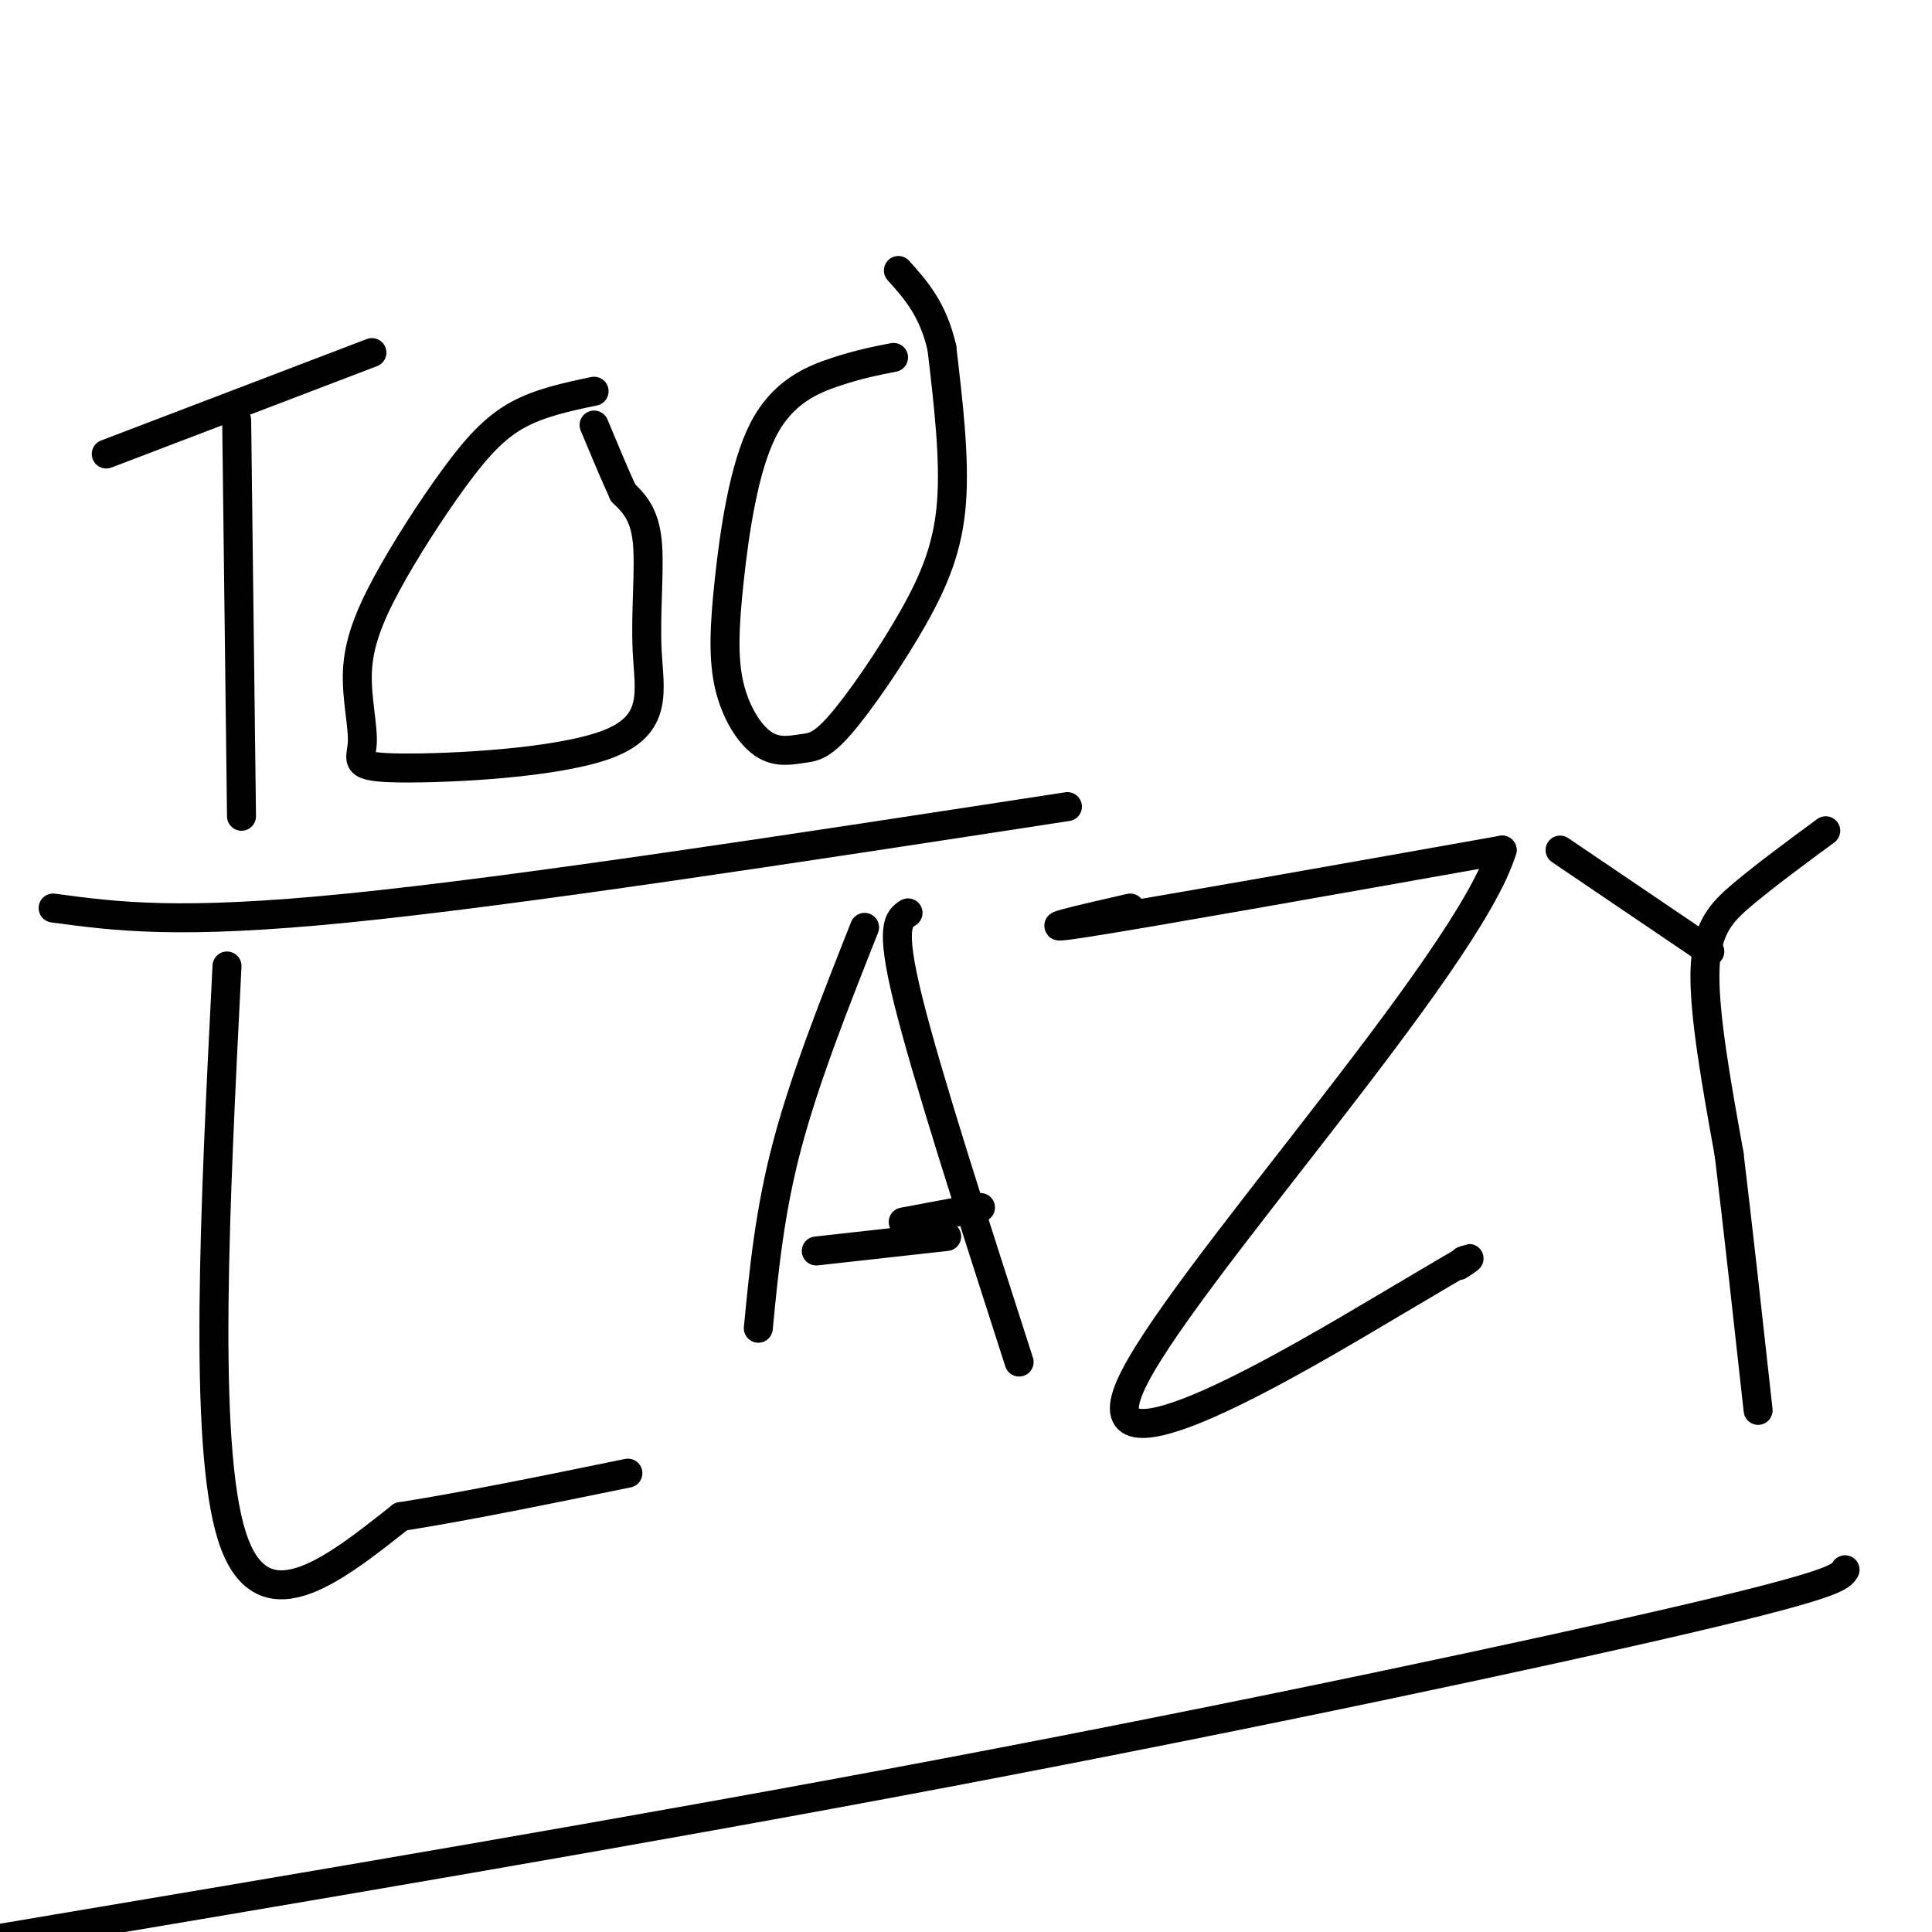
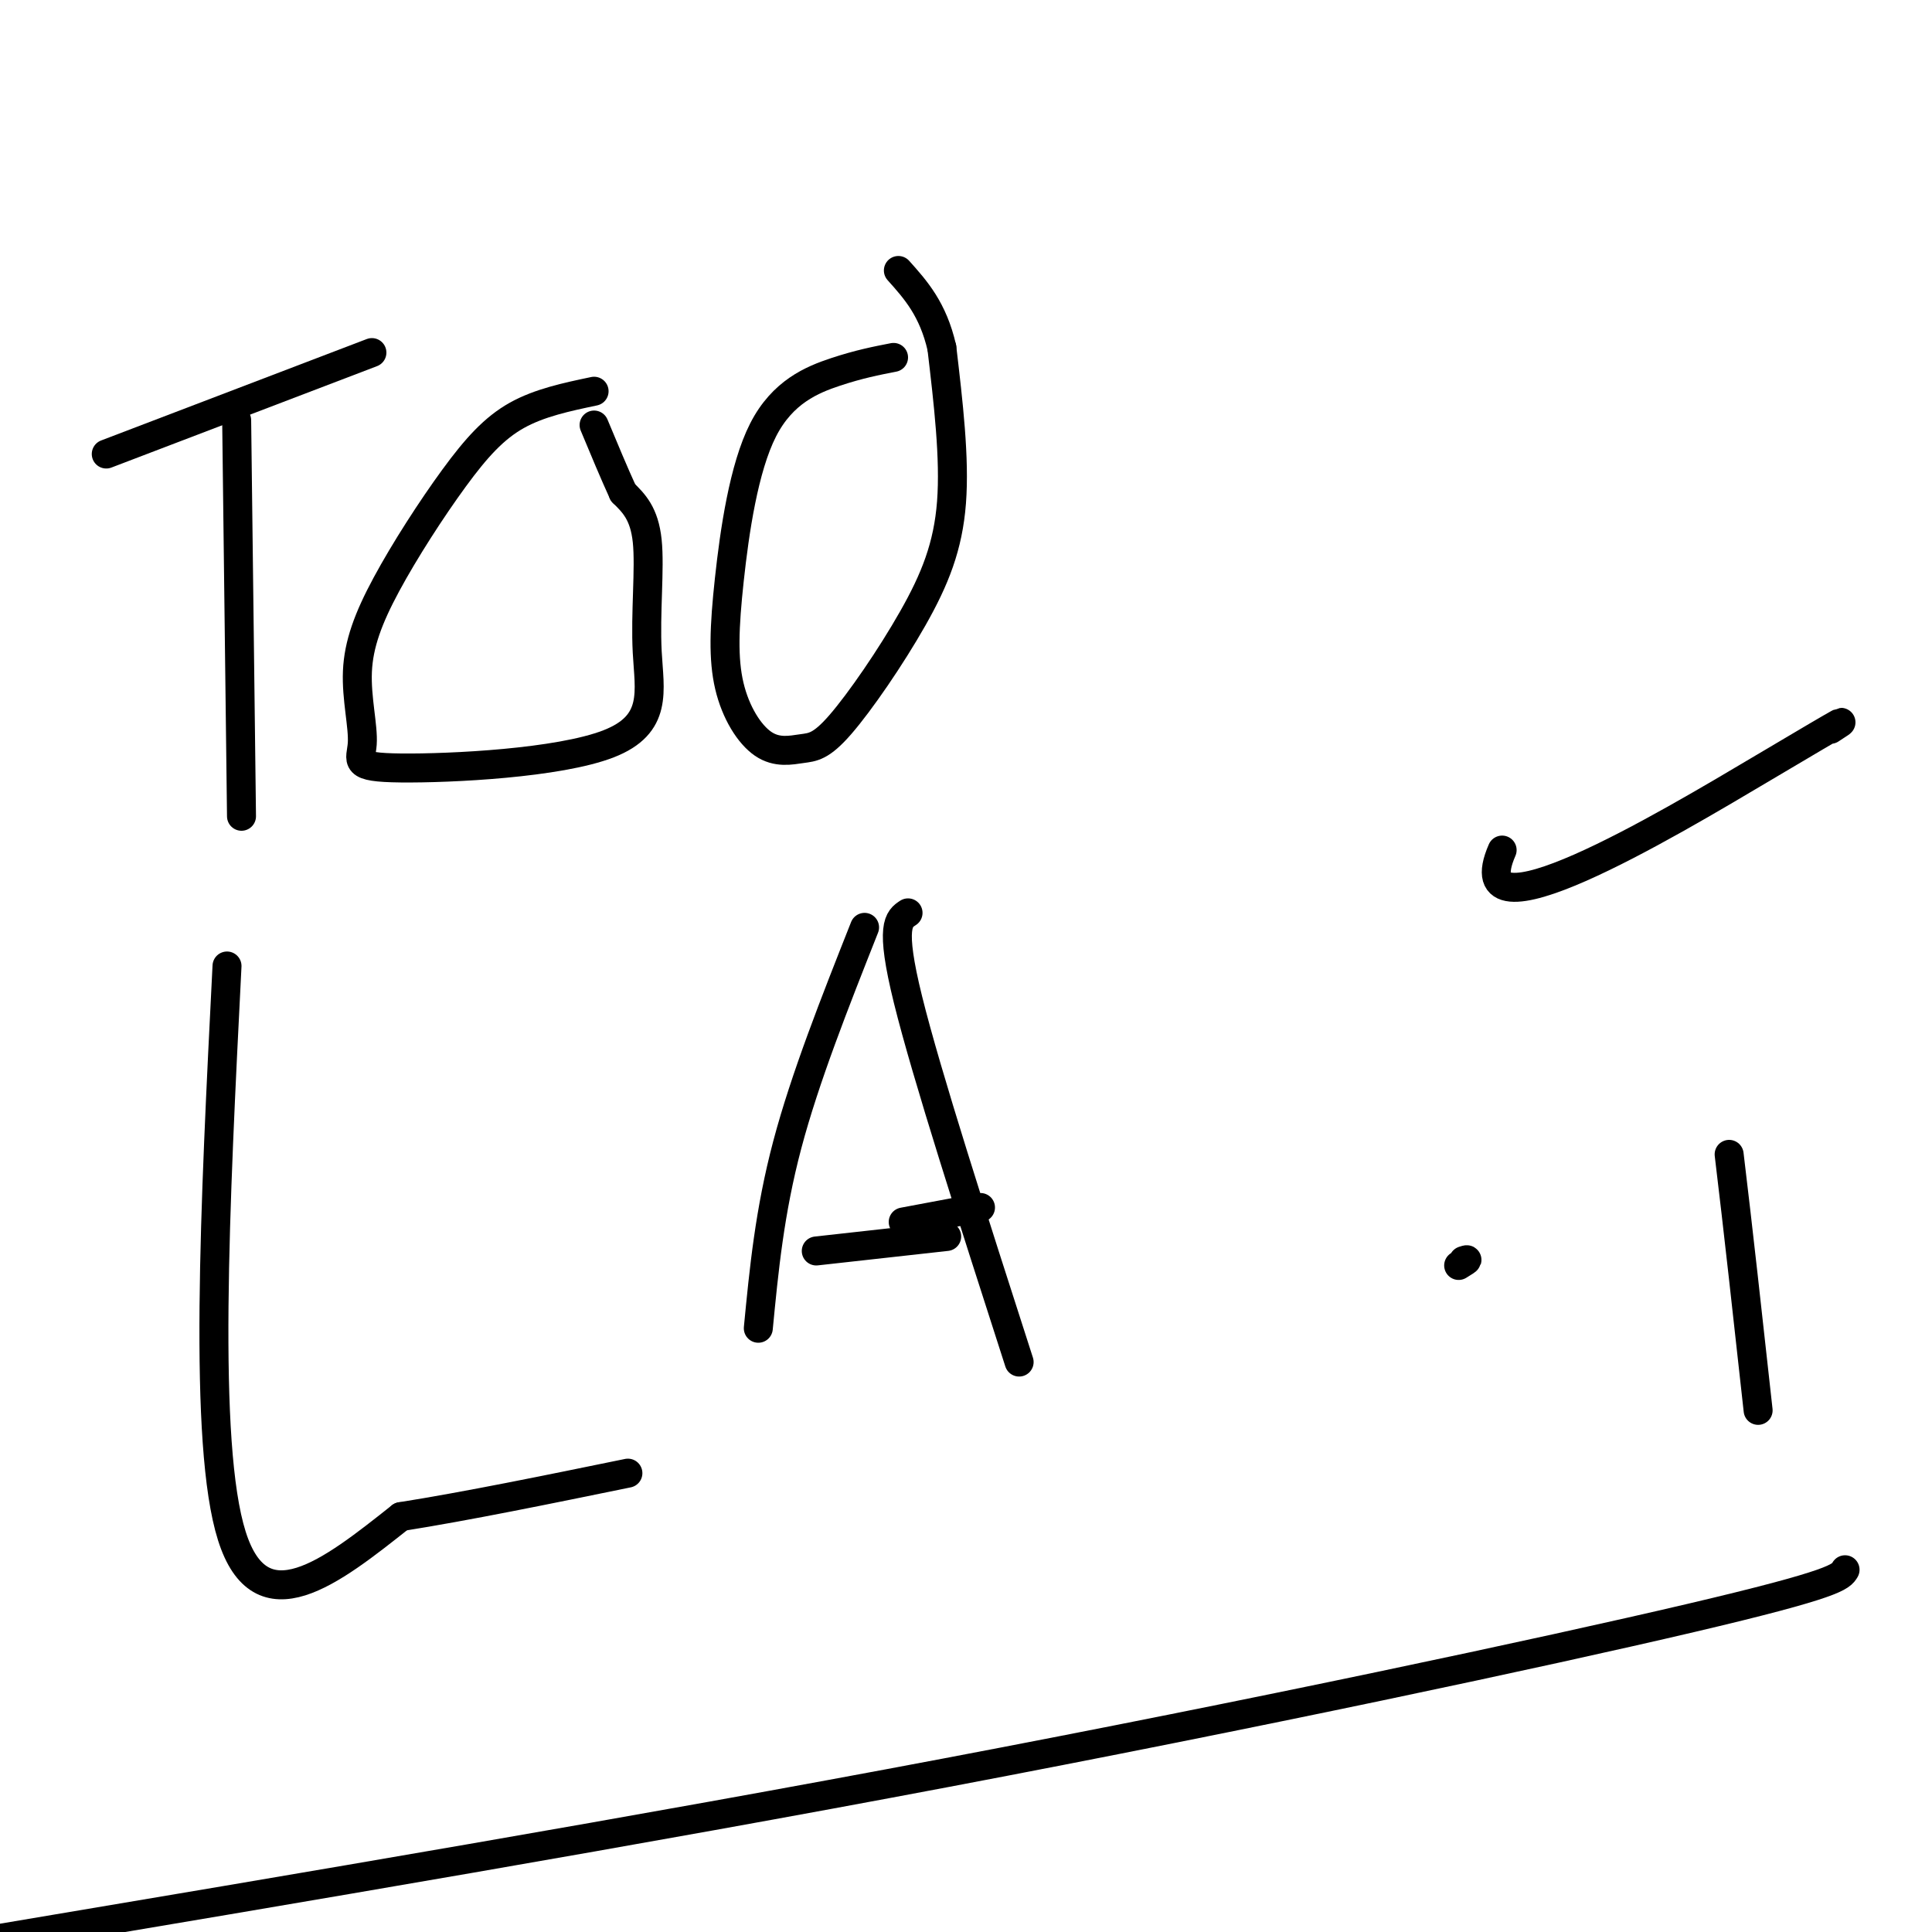
<svg xmlns="http://www.w3.org/2000/svg" viewBox="0 0 400 400" version="1.1">
  <g fill="none" stroke="#000000" stroke-width="6" stroke-linecap="round" stroke-linejoin="round">
    <path d="M50,169c0.000,0.000 -1.000,-82.000 -1,-82" />
    <path d="M77,73c0.000,0.000 -55.000,21.000 -55,21" />
    <path d="M123,81c-5.662,1.192 -11.325,2.384 -16,5c-4.675,2.616 -8.364,6.657 -13,13c-4.636,6.343 -10.220,14.987 -14,22c-3.780,7.013 -5.757,12.396 -6,18c-0.243,5.604 1.249,11.428 1,15c-0.249,3.572 -2.238,4.891 8,5c10.238,0.109 32.703,-0.991 43,-5c10.297,-4.009 8.426,-10.925 8,-19c-0.426,-8.075 0.593,-17.307 0,-23c-0.593,-5.693 -2.796,-7.846 -5,-10" />
    <path d="M129,102c-1.833,-4.000 -3.917,-9.000 -6,-14" />
    <path d="M185,74c-3.574,0.696 -7.148,1.393 -12,3c-4.852,1.607 -10.981,4.126 -15,12c-4.019,7.874 -5.929,21.103 -7,31c-1.071,9.897 -1.304,16.461 0,22c1.304,5.539 4.145,10.054 7,12c2.855,1.946 5.724,1.322 8,1c2.276,-0.322 3.961,-0.344 8,-5c4.039,-4.656 10.434,-13.946 15,-22c4.566,-8.054 7.305,-14.873 8,-24c0.695,-9.127 -0.652,-20.564 -2,-32" />
    <path d="M195,72c-1.833,-8.000 -5.417,-12.000 -9,-16" />
    <path d="M47,200c-2.500,49.500 -5.000,99.000 1,118c6.000,19.000 20.500,7.500 35,-4" />
    <path d="M83,314c13.667,-2.167 30.333,-5.583 47,-9" />
    <path d="M179,192c-6.167,15.583 -12.333,31.167 -16,45c-3.667,13.833 -4.833,25.917 -6,38" />
    <path d="M188,189c-1.917,1.250 -3.833,2.500 0,18c3.833,15.500 13.417,45.250 23,75" />
    <path d="M203,250c0.000,0.000 -16.000,3.000 -16,3" />
    <path d="M196,256c0.000,0.000 -27.000,3.000 -27,3" />
-     <path d="M234,188c-10.917,2.500 -21.833,5.000 -9,3c12.833,-2.000 49.417,-8.500 86,-15" />
-     <path d="M311,176c-7.155,23.702 -68.042,90.458 -77,111c-8.958,20.542 34.012,-5.131 54,-17c19.988,-11.869 16.994,-9.935 14,-8" />
+     <path d="M311,176c-8.958,20.542 34.012,-5.131 54,-17c19.988,-11.869 16.994,-9.935 14,-8" />
    <path d="M302,262c2.500,-1.500 1.750,-1.250 1,-1" />
-     <path d="M323,176c0.000,0.000 31.000,21.000 31,21" />
-     <path d="M378,172c-6.178,4.556 -12.356,9.111 -17,13c-4.644,3.889 -7.756,7.111 -8,16c-0.244,8.889 2.378,23.444 5,38" />
    <path d="M358,239c1.833,15.167 3.917,34.083 6,53" />
    <path d="M382,325c-0.844,1.444 -1.689,2.889 -32,10c-30.311,7.111 -90.089,19.889 -154,32c-63.911,12.111 -131.956,23.556 -200,35" />
-     <path d="M221,167c-57.000,8.750 -114.000,17.500 -149,21c-35.000,3.500 -48.000,1.750 -61,0" />
  </g>
</svg>